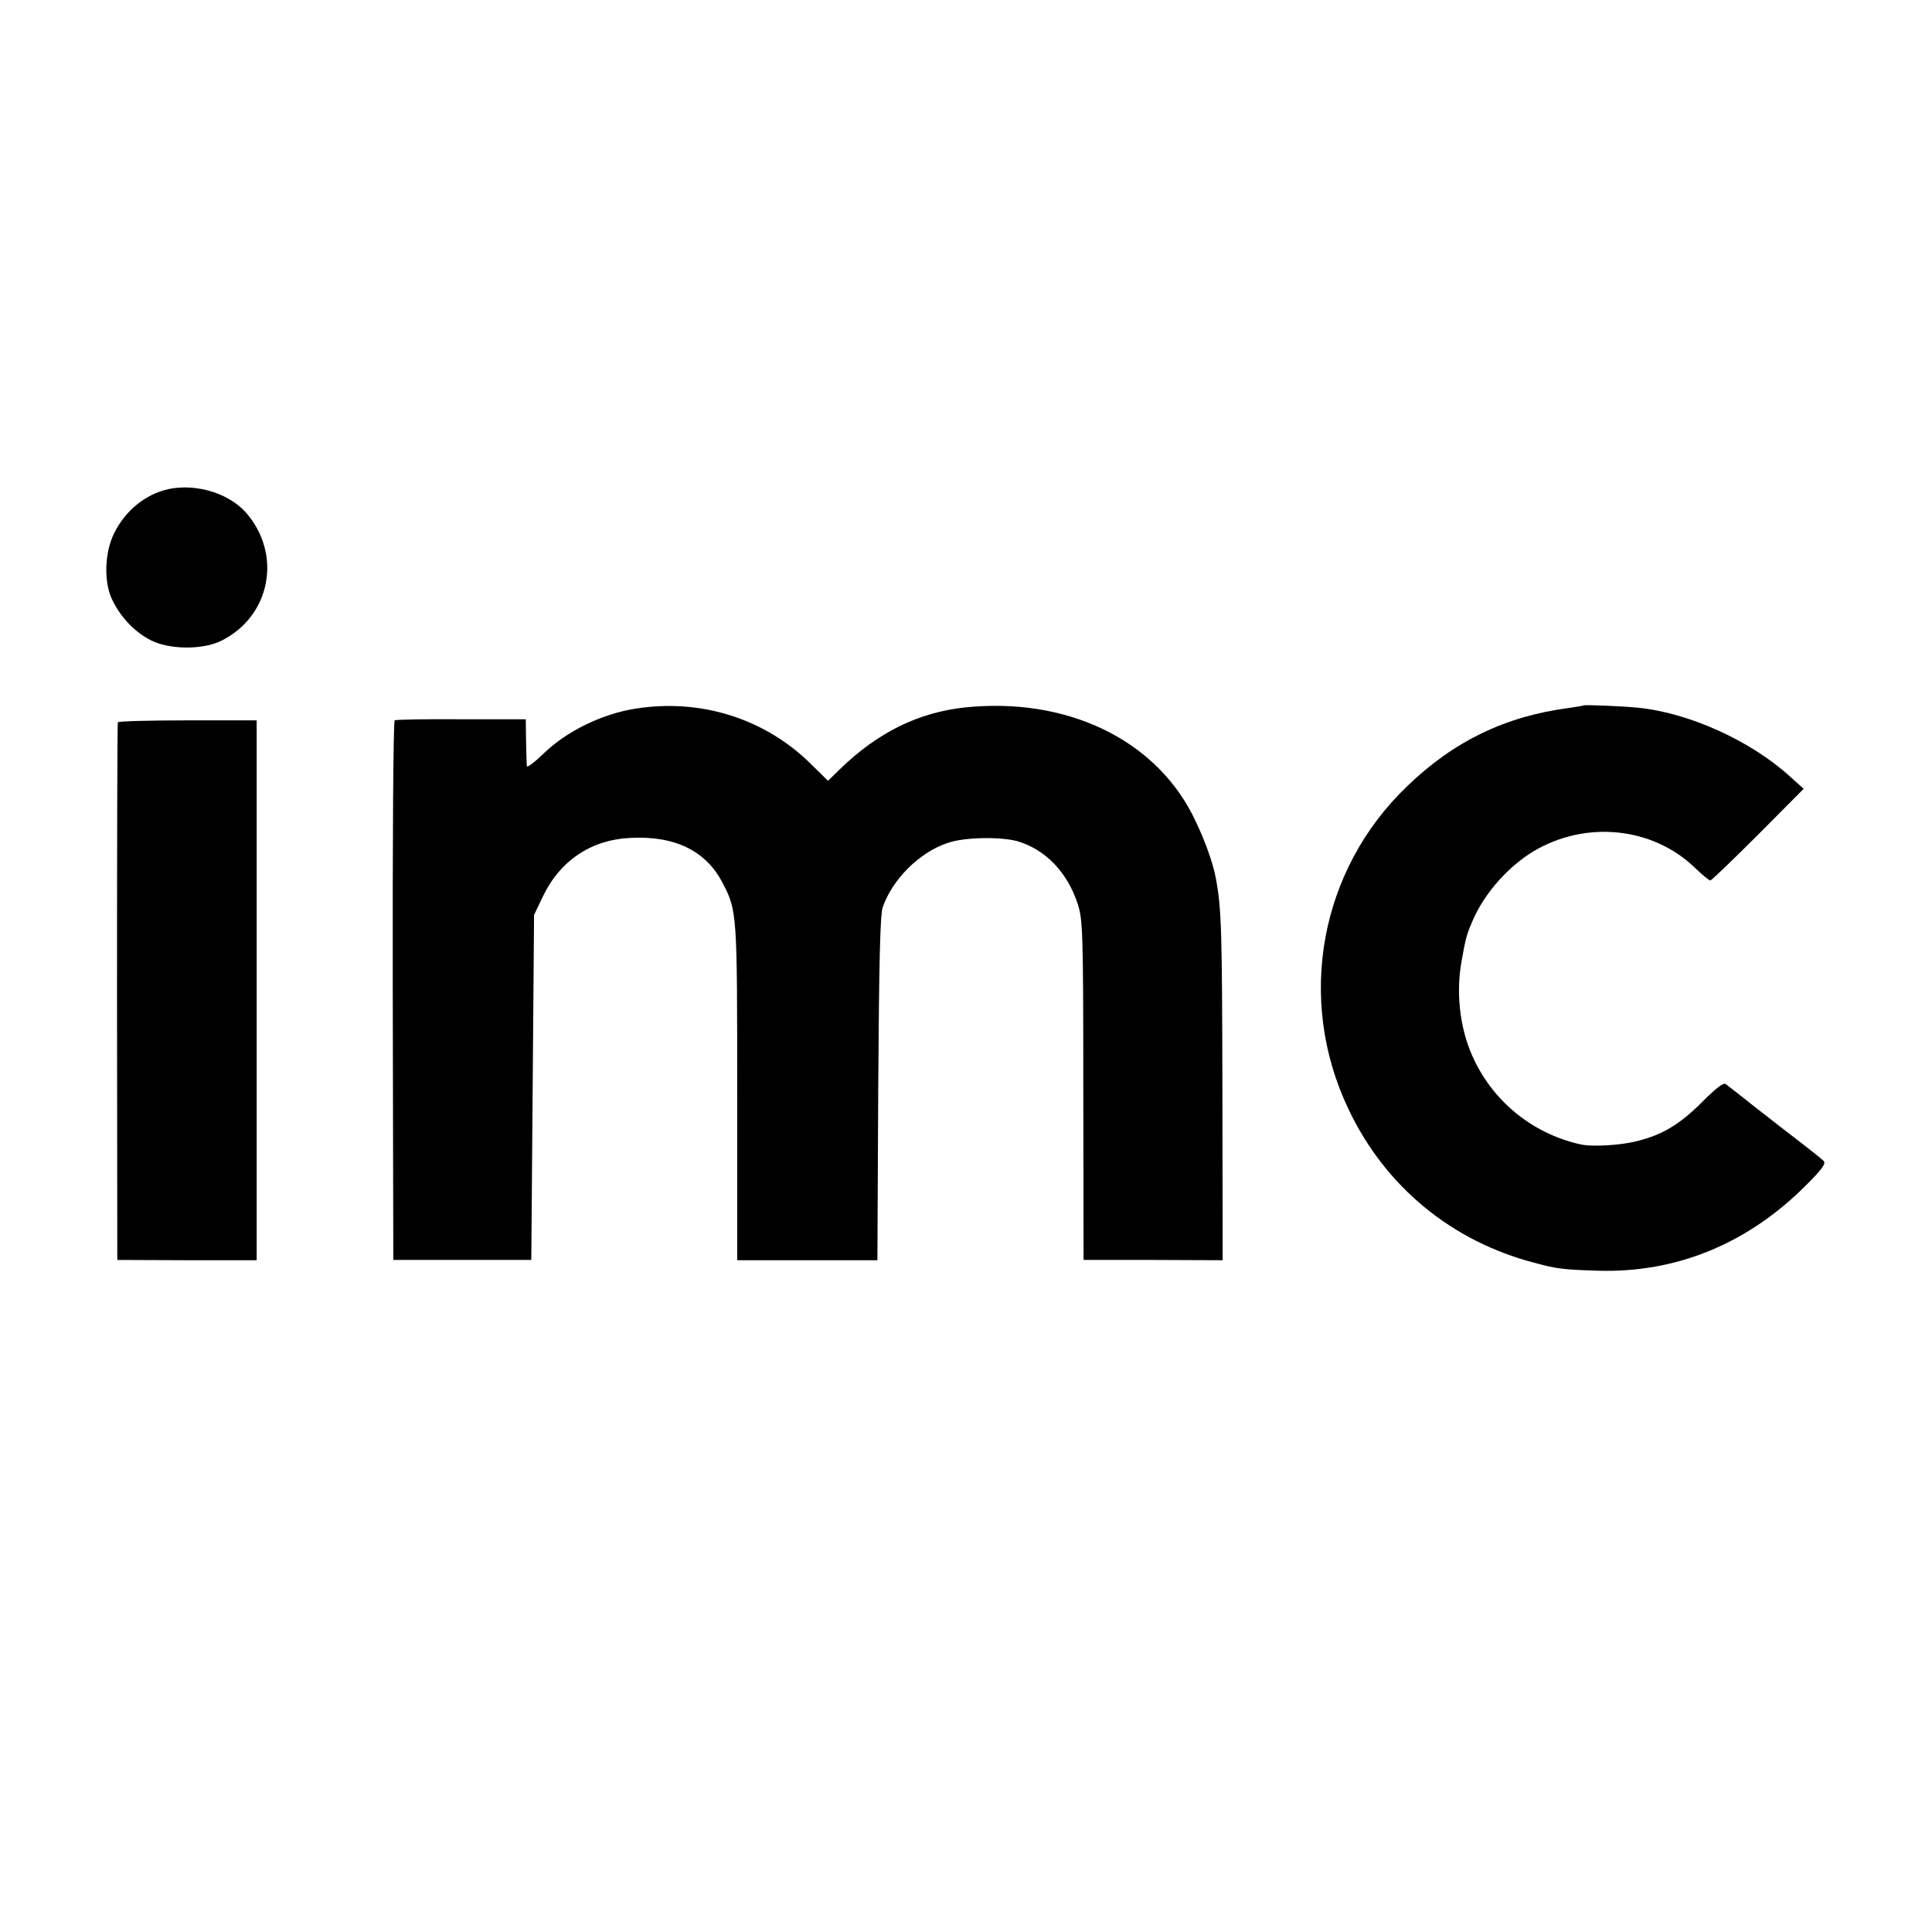
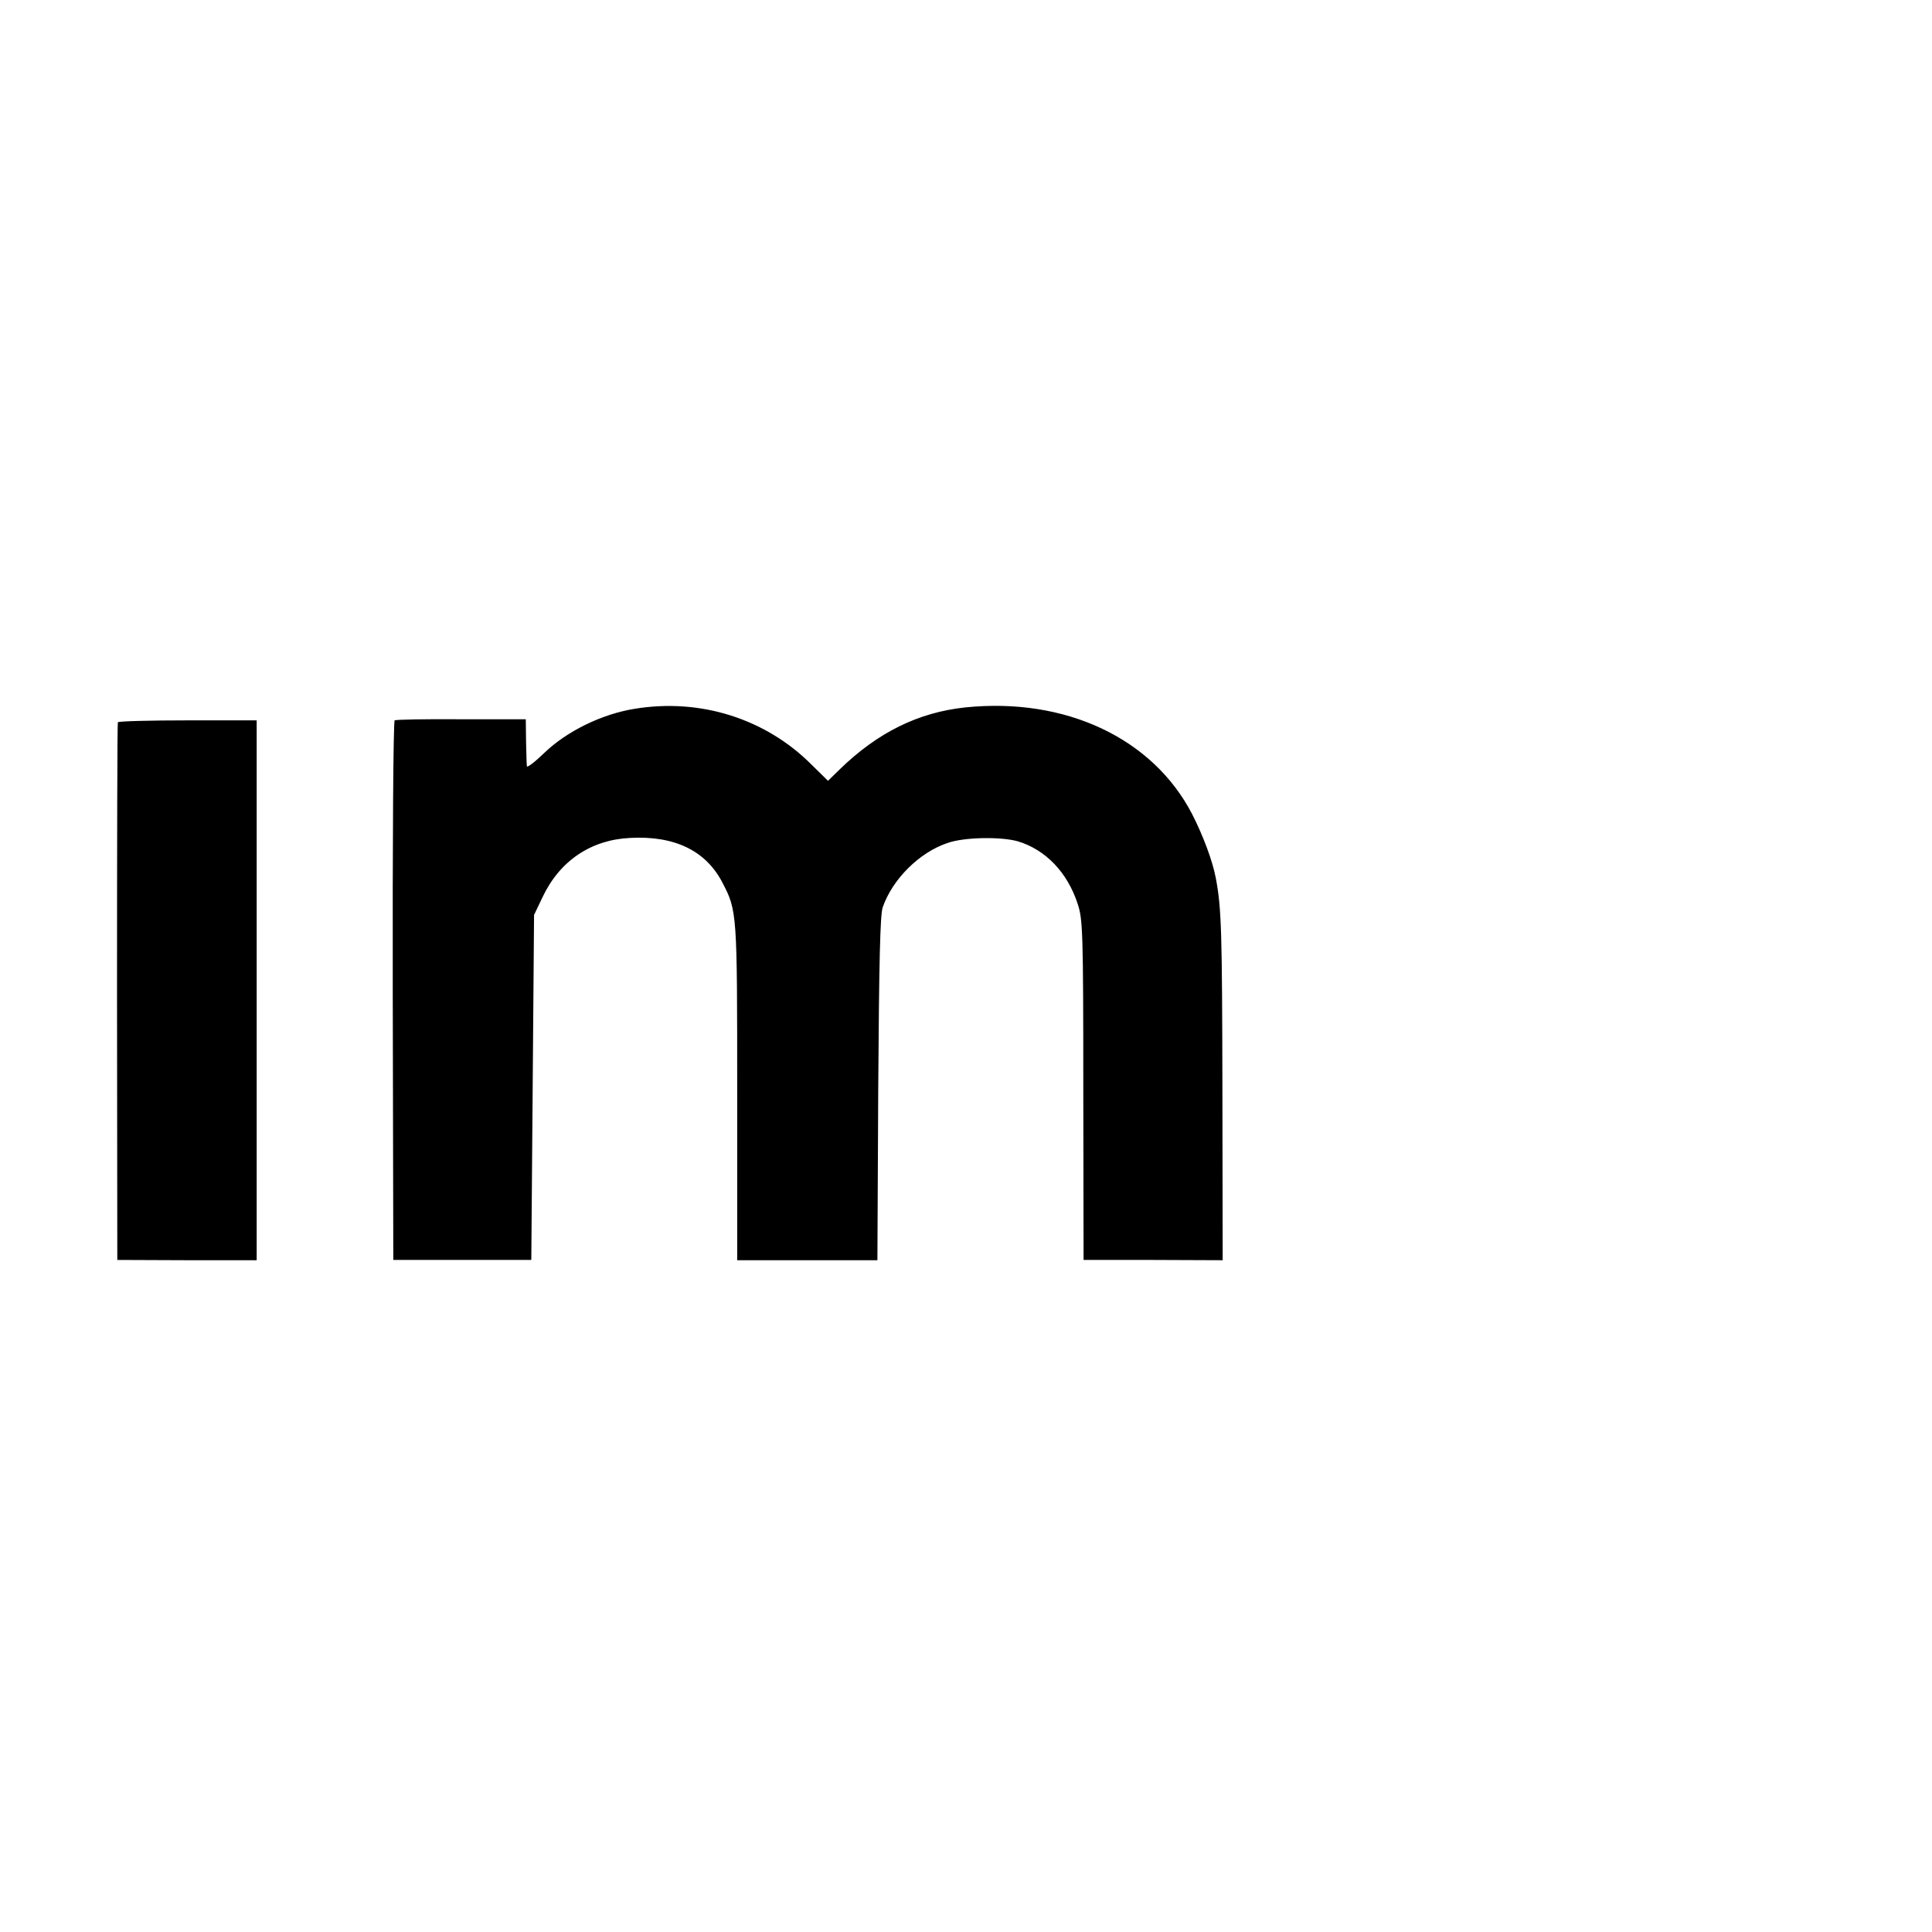
<svg xmlns="http://www.w3.org/2000/svg" version="1.0" width="700pt" height="700pt" viewBox="0 0 700 700" preserveAspectRatio="xMidYMid meet">
  <g transform="translate(0,700) scale(0.1,-0.1)" fill="#000000" stroke="none">
-     <path d="M611 5228 c-83 -18 -156 -77 -197 -159 -36 -72 -39 -182 -5 -247 31 -62 82 -114 138 -142 67 -34 187 -35 254 -2 179 88 223 313 90 465 -62 70 -181 106 -280 85z" />
    <path d="M2300 4432 c-119 -19 -246 -81 -328 -160 -34 -33 -63 -55 -63 -48 -1 6 -2 47 -3 90 l-1 80 -233 0 c-129 1 -238 -1 -242 -4 -5 -3 -8 -444 -7 -980 l2 -975 250 0 250 0 5 625 5 625 31 65 c62 131 175 207 316 214 162 9 275 -46 335 -161 54 -103 54 -109 54 -763 l0 -606 254 0 254 0 3 620 c3 465 7 630 16 658 35 102 133 200 236 234 60 21 191 23 253 6 101 -30 181 -113 218 -228 18 -55 20 -97 20 -674 l1 -615 252 0 252 -1 -1 621 c-1 564 -3 655 -24 764 -11 60 -46 154 -86 232 -143 275 -459 423 -821 386 -171 -18 -318 -91 -455 -224 l-43 -42 -60 59 c-166 166 -402 241 -640 202z" />
-     <path d="M5737 4444 c-1 -1 -24 -5 -52 -9 -230 -30 -417 -120 -586 -283 -317 -303 -403 -771 -214 -1169 133 -282 375 -481 677 -559 82 -22 104 -24 226 -28 286 -9 545 98 756 310 59 59 73 79 63 88 -7 7 -43 36 -82 66 -38 29 -113 87 -165 128 -52 41 -100 79 -107 84 -8 7 -34 -13 -85 -64 -81 -81 -143 -119 -235 -142 -60 -16 -167 -22 -208 -12 -177 40 -322 161 -393 326 -44 102 -57 228 -36 340 15 86 19 97 43 152 43 95 126 188 216 243 191 114 434 89 588 -61 25 -24 49 -44 54 -44 4 0 82 75 173 166 l165 166 -50 45 c-143 130 -367 231 -552 249 -62 6 -192 11 -196 8z" />
    <path d="M427 4383 c-2 -5 -3 -444 -3 -978 l1 -970 253 -1 252 0 0 978 0 978 -249 0 c-138 0 -252 -3 -254 -7z" />
  </g>
</svg>